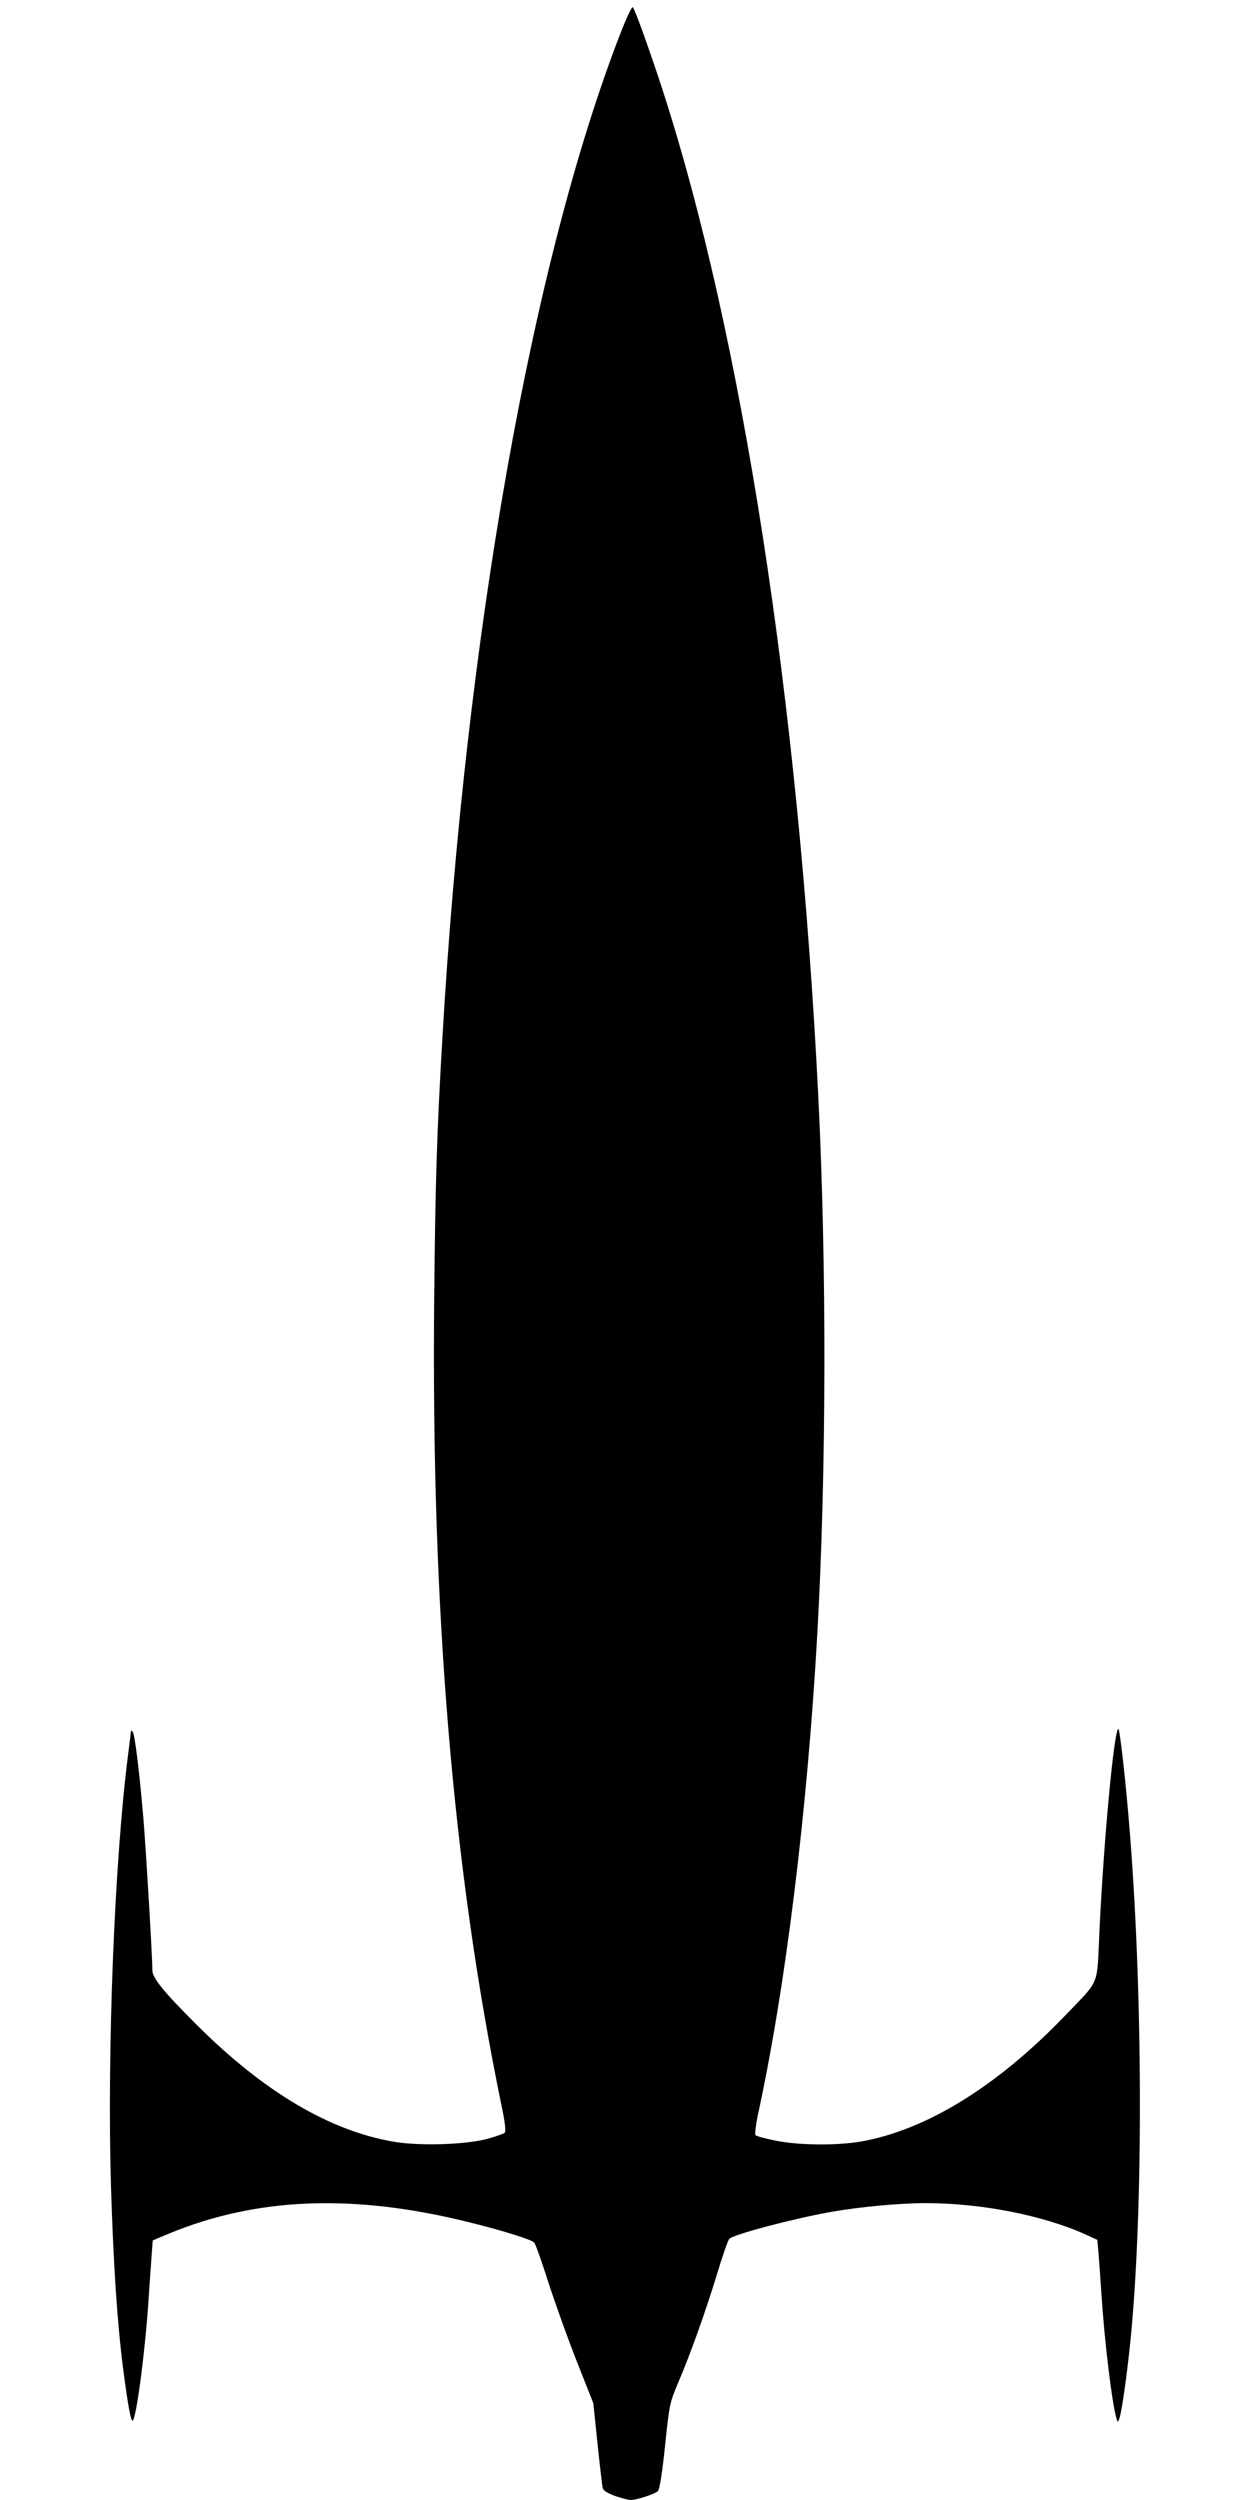
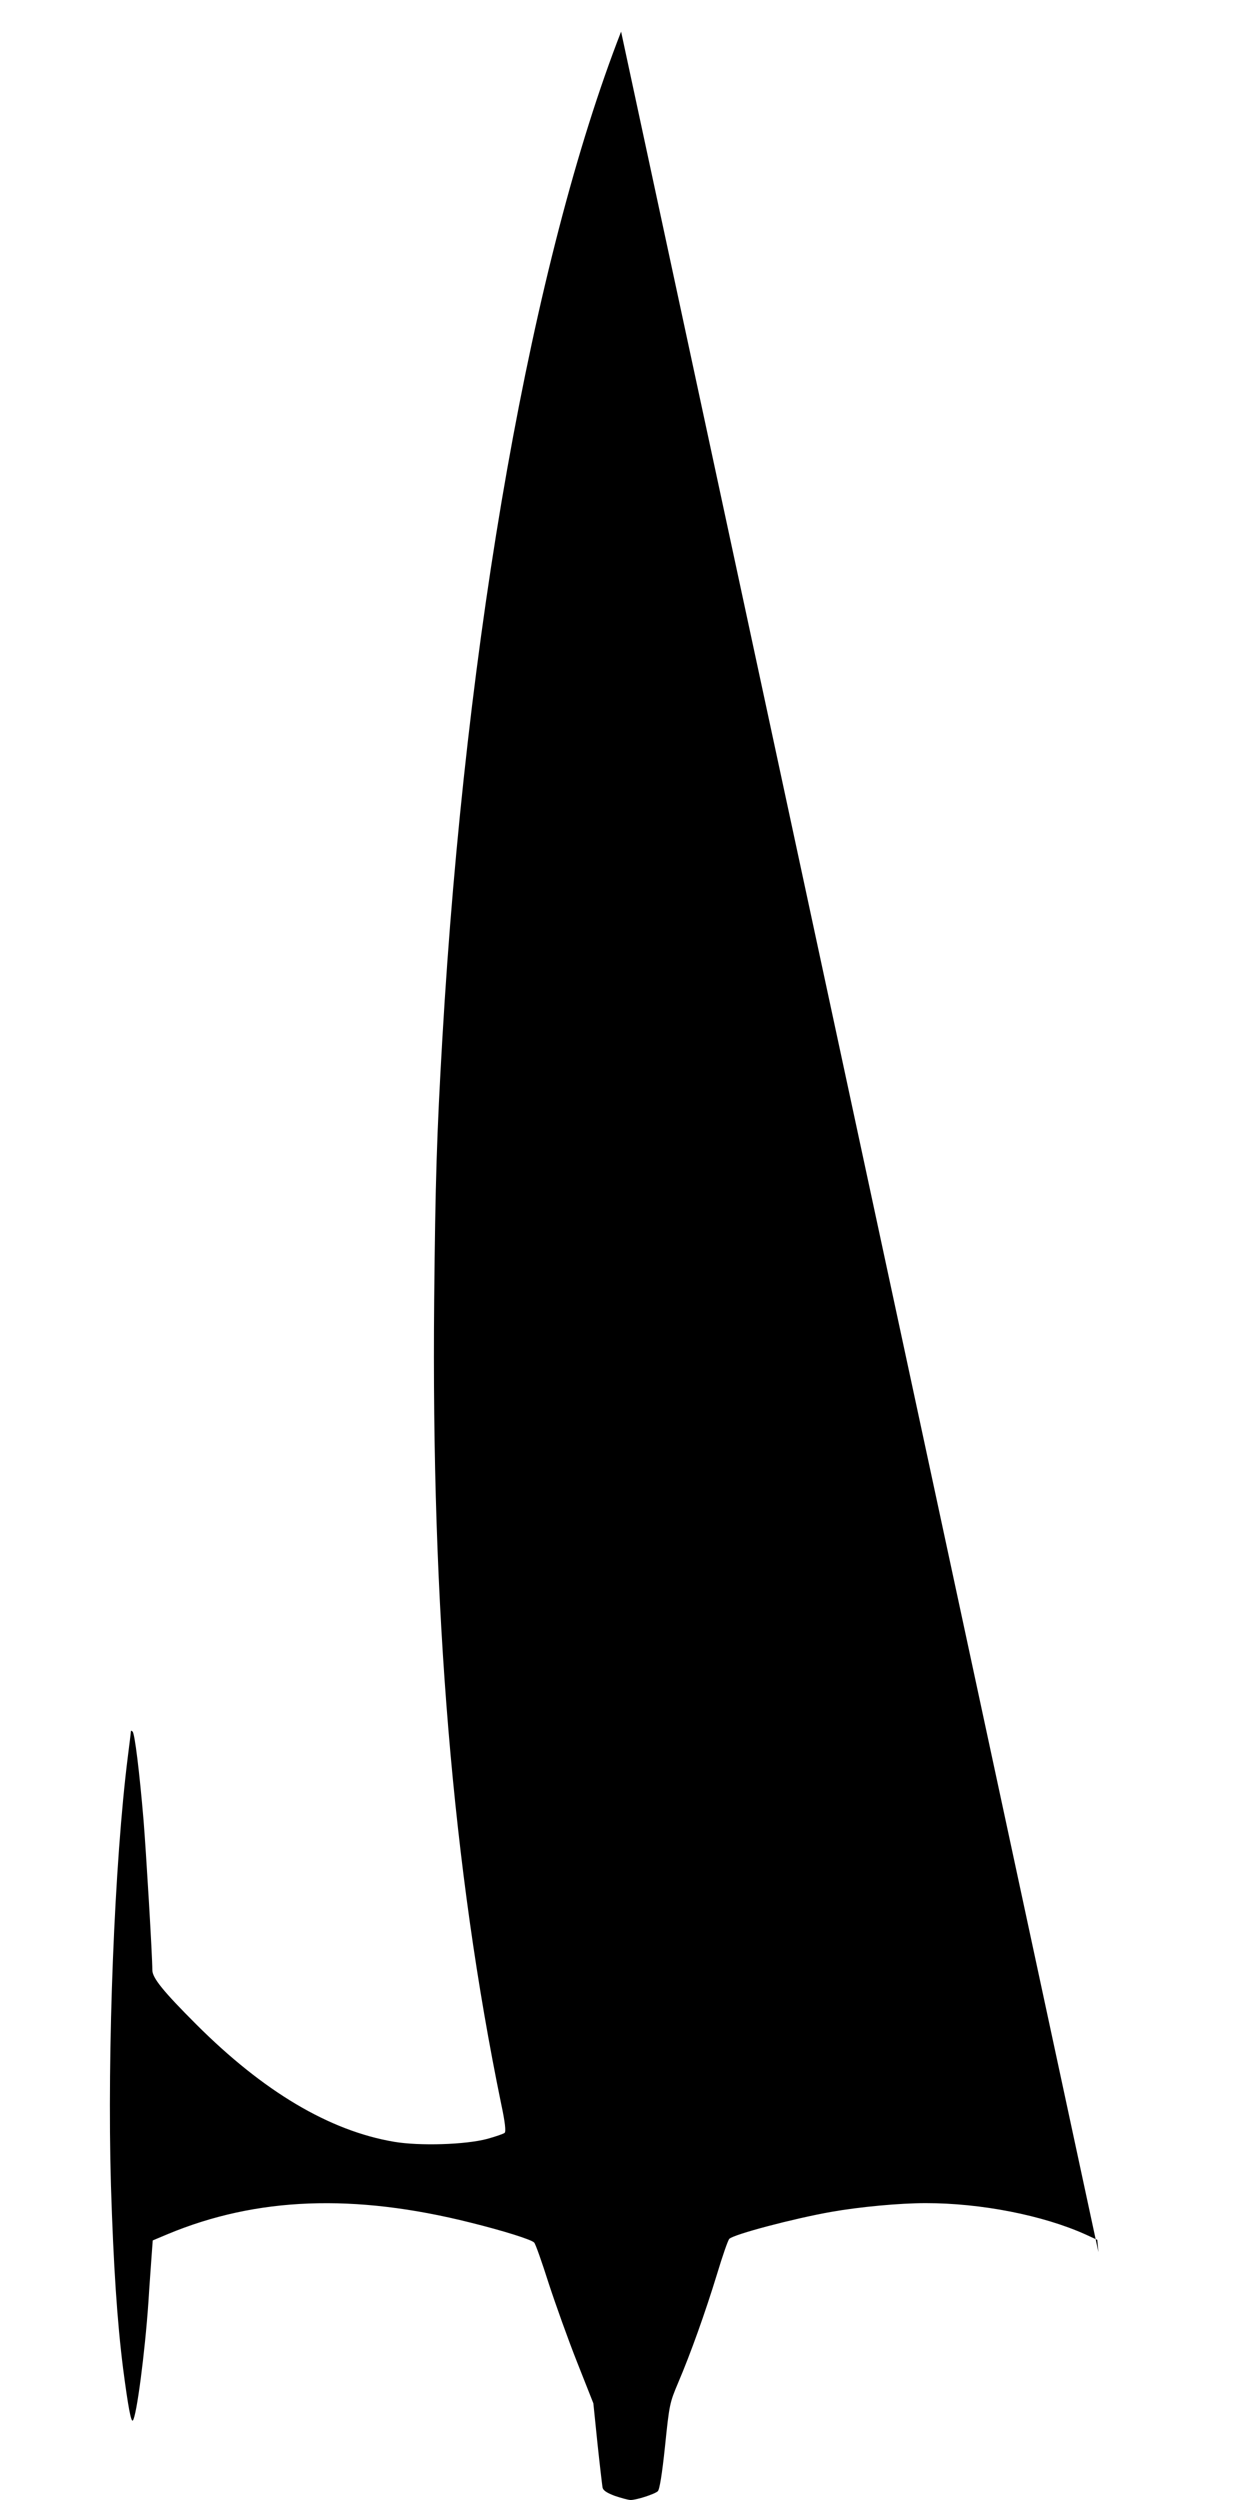
<svg xmlns="http://www.w3.org/2000/svg" version="1.0" width="640pt" height="1280pt" viewBox="0 0 640 1280" preserveAspectRatio="xMidYMid meet">
  <g transform="translate(0,1280) scale(0.1,-0.1)" fill="#000000" stroke="none">
-     <path d="M3180 12638 c-455 -1169 -795 -3085 -915 -5153 -29 -498 -36 -734 -42 -1340 -15 -1589 95 -2910 343 -4117 20 -93 25 -141 18 -148 -5 -5 -46 -19 -89 -31 -112 -30 -347 -37 -477 -15 -331 56 -669 257 -1013 601 -169 169 -225 238 -225 278 0 74 -32 606 -45 767 -21 249 -45 443 -56 454 -6 6 -9 6 -9 0 0 -5 -7 -61 -15 -124 -69 -542 -107 -1507 -87 -2198 13 -416 32 -699 62 -937 26 -199 41 -278 50 -268 19 19 62 346 80 608 5 83 13 187 16 232 l6 82 76 32 c456 190 955 209 1552 59 169 -42 312 -87 325 -102 7 -7 40 -101 74 -208 35 -107 100 -289 146 -405 l83 -210 21 -205 c12 -113 24 -214 26 -226 3 -15 21 -27 63 -43 33 -11 69 -21 81 -21 30 0 123 30 139 45 9 8 22 88 37 231 22 214 24 222 67 324 64 150 139 360 199 556 28 93 56 174 63 181 22 23 329 104 521 138 147 26 351 45 485 45 283 0 599 -62 817 -160 l61 -28 6 -63 c3 -35 10 -136 16 -224 16 -243 54 -554 77 -630 6 -19 6 -19 14 2 14 37 47 281 63 463 63 707 55 1837 -20 2665 -17 192 -41 396 -47 402 -21 20 -76 -567 -98 -1037 -13 -285 4 -242 -170 -424 -350 -366 -715 -592 -1053 -651 -125 -21 -318 -19 -435 5 -52 10 -98 23 -103 28 -4 4 1 48 11 97 143 657 254 1555 306 2475 46 828 48 1868 5 2740 -101 2036 -392 3912 -801 5170 -63 193 -138 402 -149 413 -4 5 -31 -51 -60 -125z" />
+     <path d="M3180 12638 c-455 -1169 -795 -3085 -915 -5153 -29 -498 -36 -734 -42 -1340 -15 -1589 95 -2910 343 -4117 20 -93 25 -141 18 -148 -5 -5 -46 -19 -89 -31 -112 -30 -347 -37 -477 -15 -331 56 -669 257 -1013 601 -169 169 -225 238 -225 278 0 74 -32 606 -45 767 -21 249 -45 443 -56 454 -6 6 -9 6 -9 0 0 -5 -7 -61 -15 -124 -69 -542 -107 -1507 -87 -2198 13 -416 32 -699 62 -937 26 -199 41 -278 50 -268 19 19 62 346 80 608 5 83 13 187 16 232 l6 82 76 32 c456 190 955 209 1552 59 169 -42 312 -87 325 -102 7 -7 40 -101 74 -208 35 -107 100 -289 146 -405 l83 -210 21 -205 c12 -113 24 -214 26 -226 3 -15 21 -27 63 -43 33 -11 69 -21 81 -21 30 0 123 30 139 45 9 8 22 88 37 231 22 214 24 222 67 324 64 150 139 360 199 556 28 93 56 174 63 181 22 23 329 104 521 138 147 26 351 45 485 45 283 0 599 -62 817 -160 l61 -28 6 -63 z" />
  </g>
</svg>